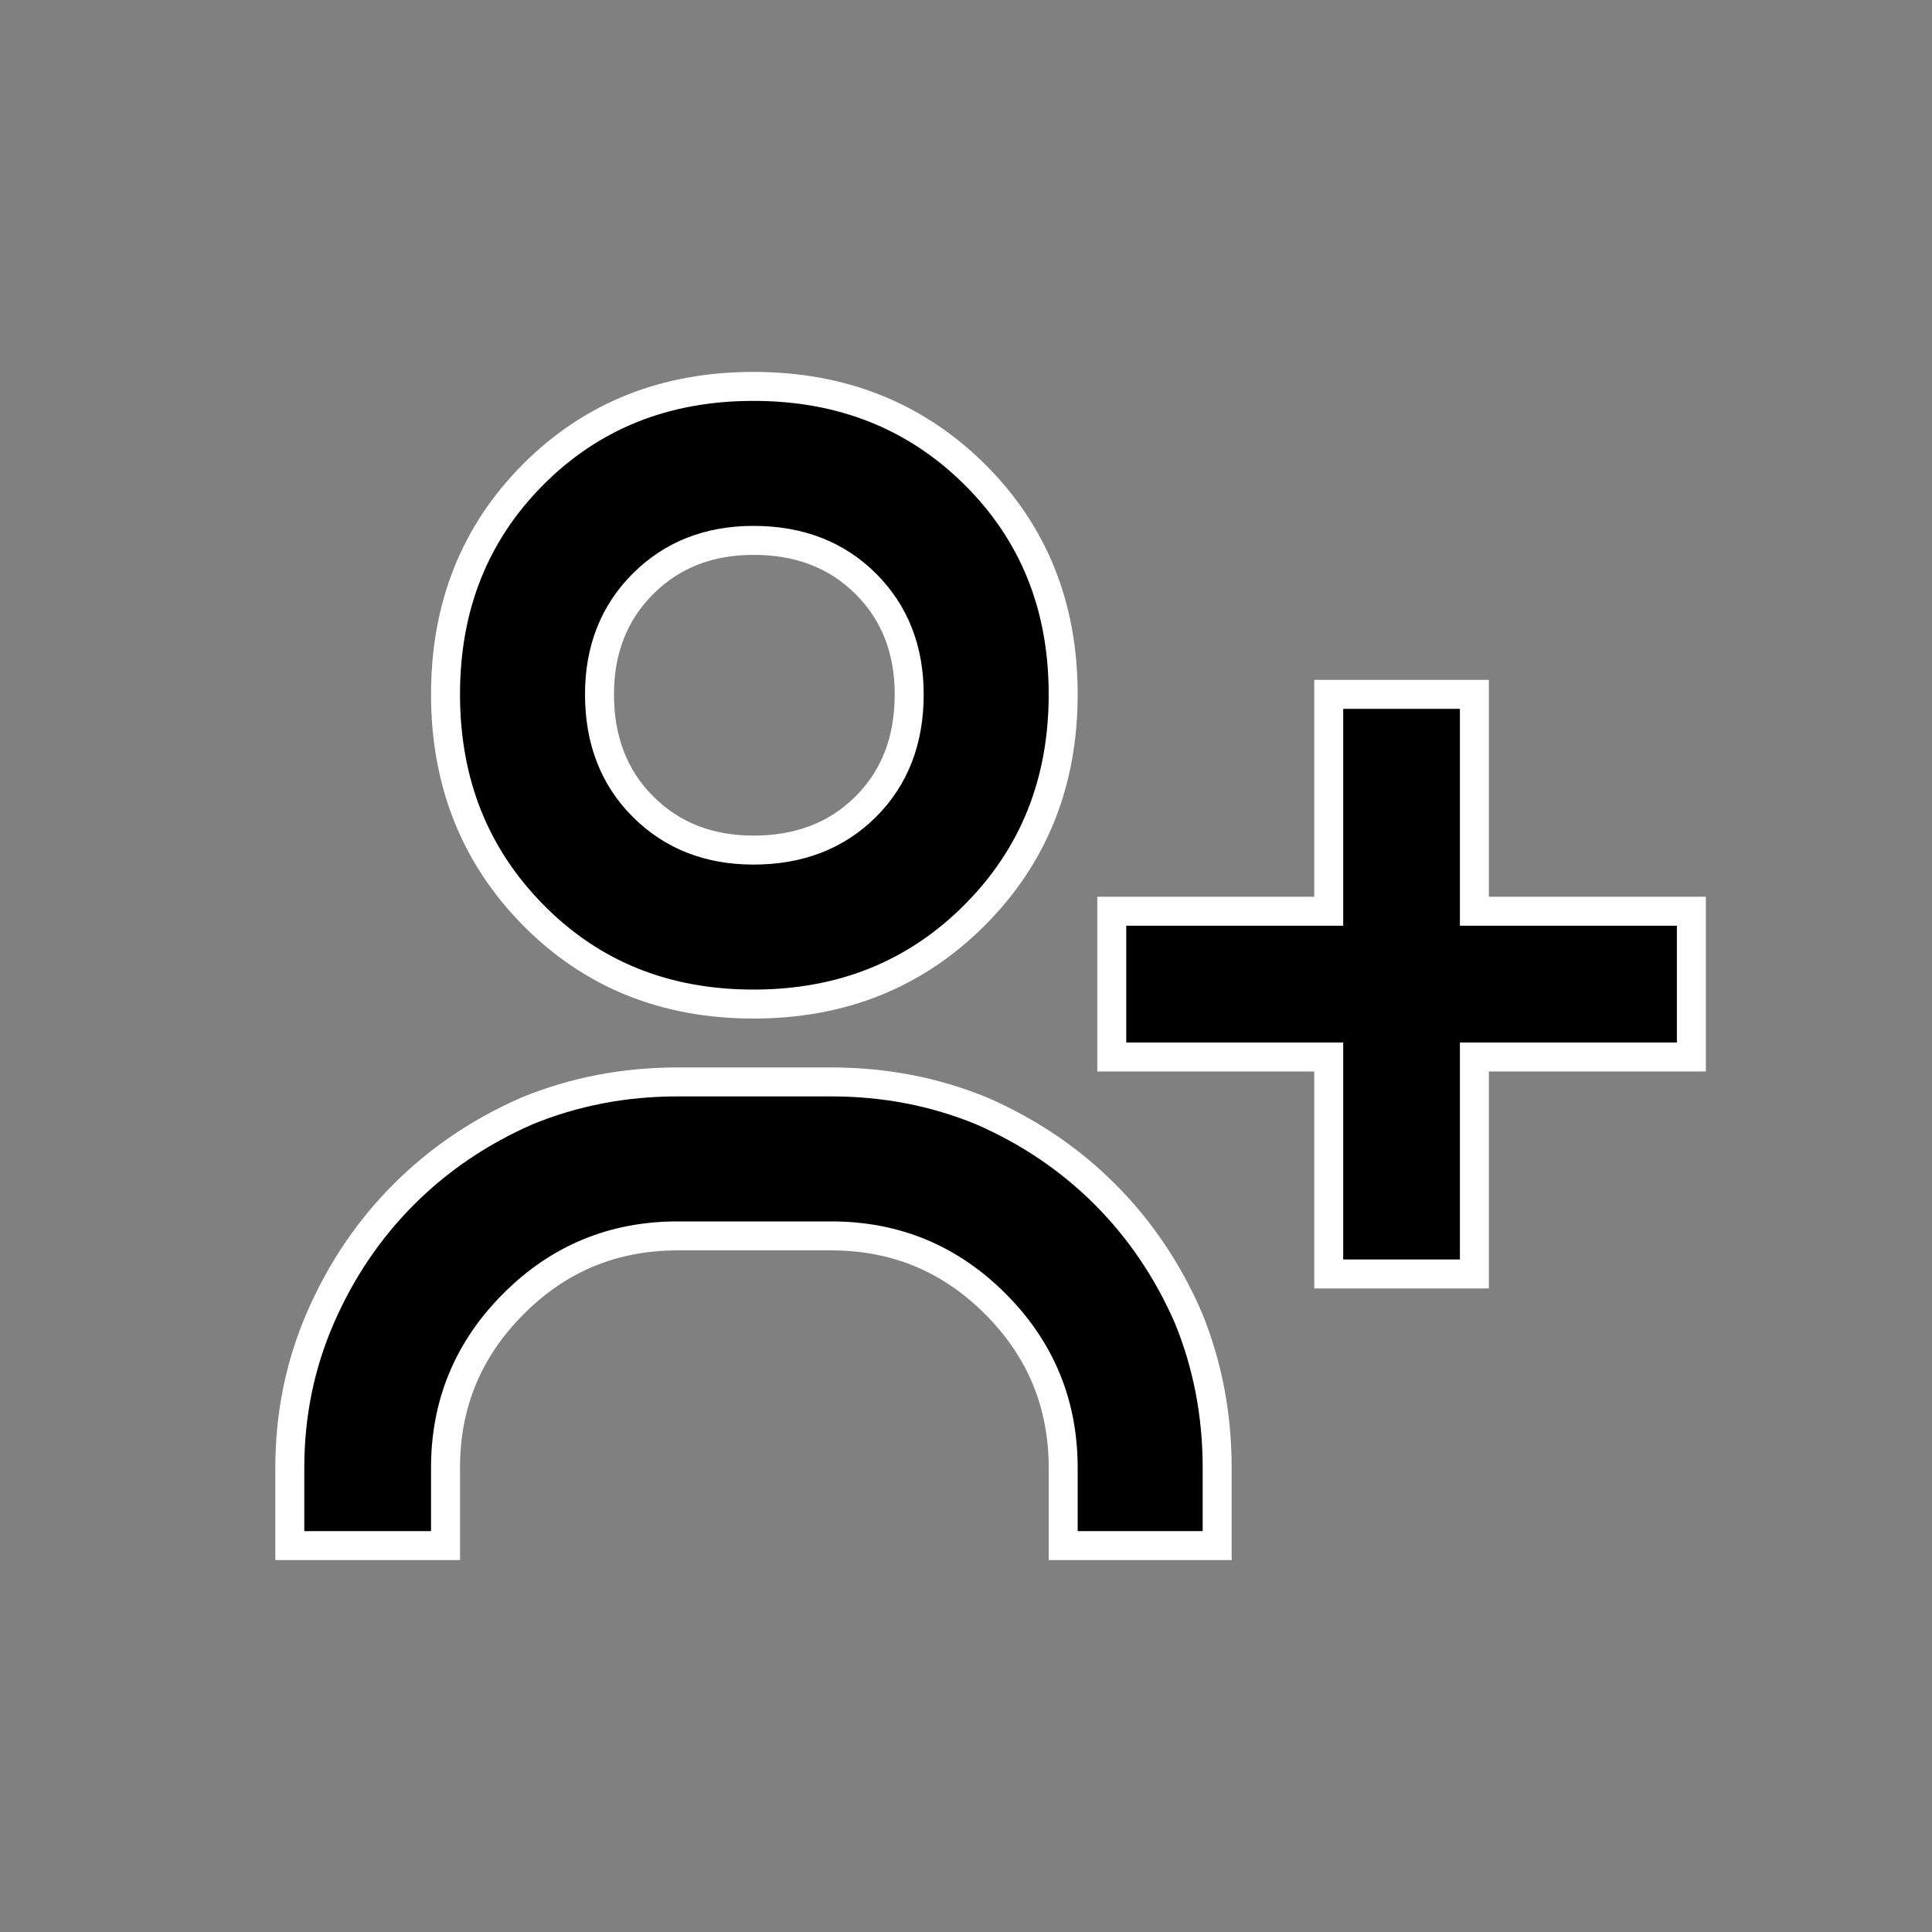
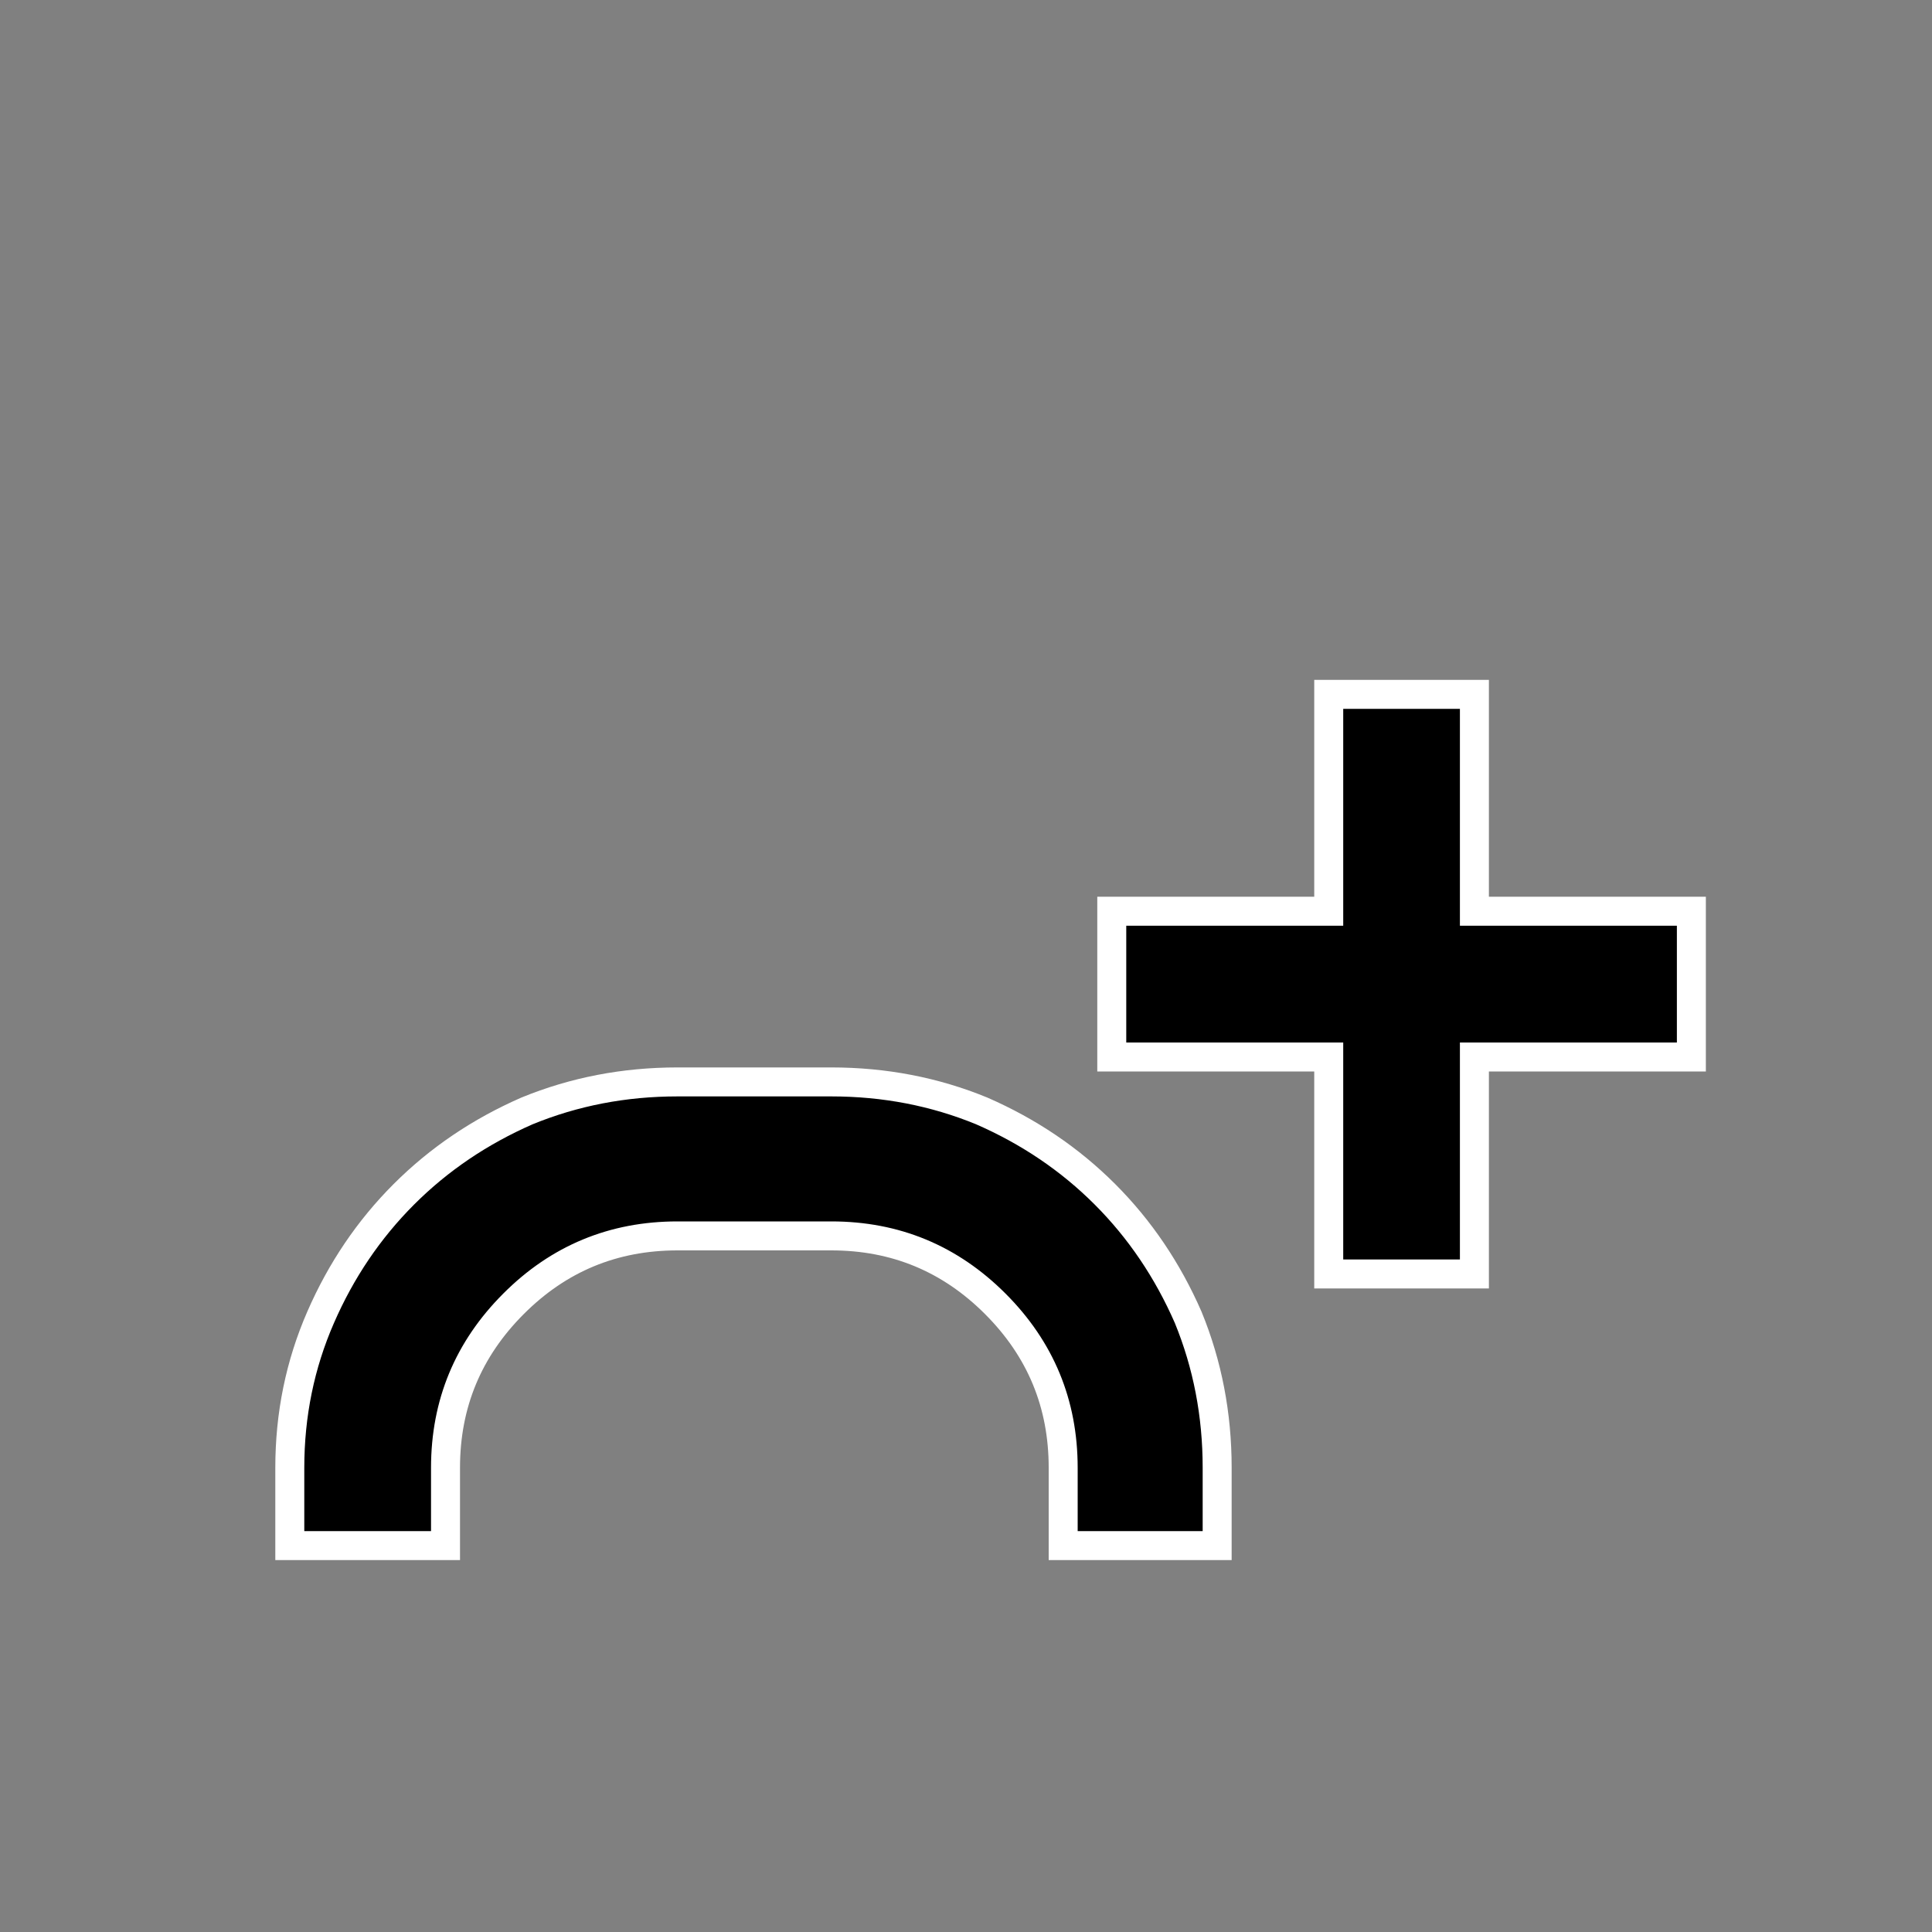
<svg xmlns="http://www.w3.org/2000/svg" width="20px" height="20px" viewBox="0 0 20 20" version="1.1">
  <rect x="0" y="0" width="20" height="20" fill="#808080" stroke="none" />
  <title>icon/list-action-ajout-signataire</title>
  <g id="UI/UX" stroke="none" stroke-width="1" fill="none" fill-rule="evenodd">
    <g id="Icon-list-25x25-px" transform="translate(-1083, -83)">
      <g id="icon/list-action-ajout-signataire" transform="translate(1083, 83)">
        <polygon id="Shape" points="0 0 20 0 20 20 0 20" />
        <polygon id="Path" stroke="#FFFFFF" stroke-width="0.3" fill="#000000" points="15.263 7.188 13.755 7.188 13.755 9.433 11.509 9.433 11.509 10.942 13.755 10.942 13.755 13.188 15.263 13.188 15.263 10.942 17.509 10.942 17.509 9.433 15.263 9.433" />
-         <path d="M7.8,4 C8.713,4 9.475,4.303 10.088,4.909 C10.7,5.516 11.006,6.275 11.006,7.188 C11.006,8.1 10.7,8.862 10.088,9.475 C9.475,10.088 8.713,10.394 7.8,10.394 C6.887,10.394 6.128,10.088 5.522,9.475 C4.916,8.862 4.612,8.1 4.612,7.188 C4.612,6.275 4.916,5.516 5.522,4.909 C6.128,4.303 6.887,4 7.8,4 Z M7.8,5.594 C7.337,5.594 6.956,5.744 6.656,6.044 C6.356,6.344 6.206,6.725 6.206,7.188 C6.206,7.663 6.356,8.05 6.656,8.35 C6.956,8.65 7.337,8.8 7.8,8.8 C8.275,8.8 8.662,8.65 8.963,8.35 C9.263,8.05 9.412,7.663 9.412,7.188 C9.412,6.725 9.263,6.344 8.963,6.044 C8.662,5.744 8.275,5.594 7.8,5.594 Z" id="Combined-Shape" stroke="#FFFFFF" stroke-width="0.3" fill="#000000" />
        <path d="M4.612,15.194 C4.612,14.531 4.847,13.966 5.316,13.497 C5.784,13.028 6.35,12.794 7.013,12.794 L8.606,12.794 C9.269,12.794 9.834,13.028 10.303,13.497 C10.772,13.966 11.006,14.531 11.006,15.194 L11.006,16 L12.6,16 L12.6,15.194 C12.6,14.644 12.5,14.125 12.3,13.637 C12.087,13.15 11.8,12.725 11.438,12.363 C11.075,12 10.65,11.713 10.162,11.5 C9.675,11.3 9.156,11.2 8.606,11.2 L7.013,11.2 C6.462,11.2 5.944,11.3 5.456,11.5 C4.969,11.713 4.544,12 4.181,12.363 C3.819,12.725 3.531,13.15 3.319,13.637 C3.106,14.125 3,14.644 3,15.194 L3,16 L4.612,16 L4.612,15.194 Z" id="Path" stroke="#FFFFFF" stroke-width="0.3" fill="#000000" />
      </g>
    </g>
  </g>
</svg>